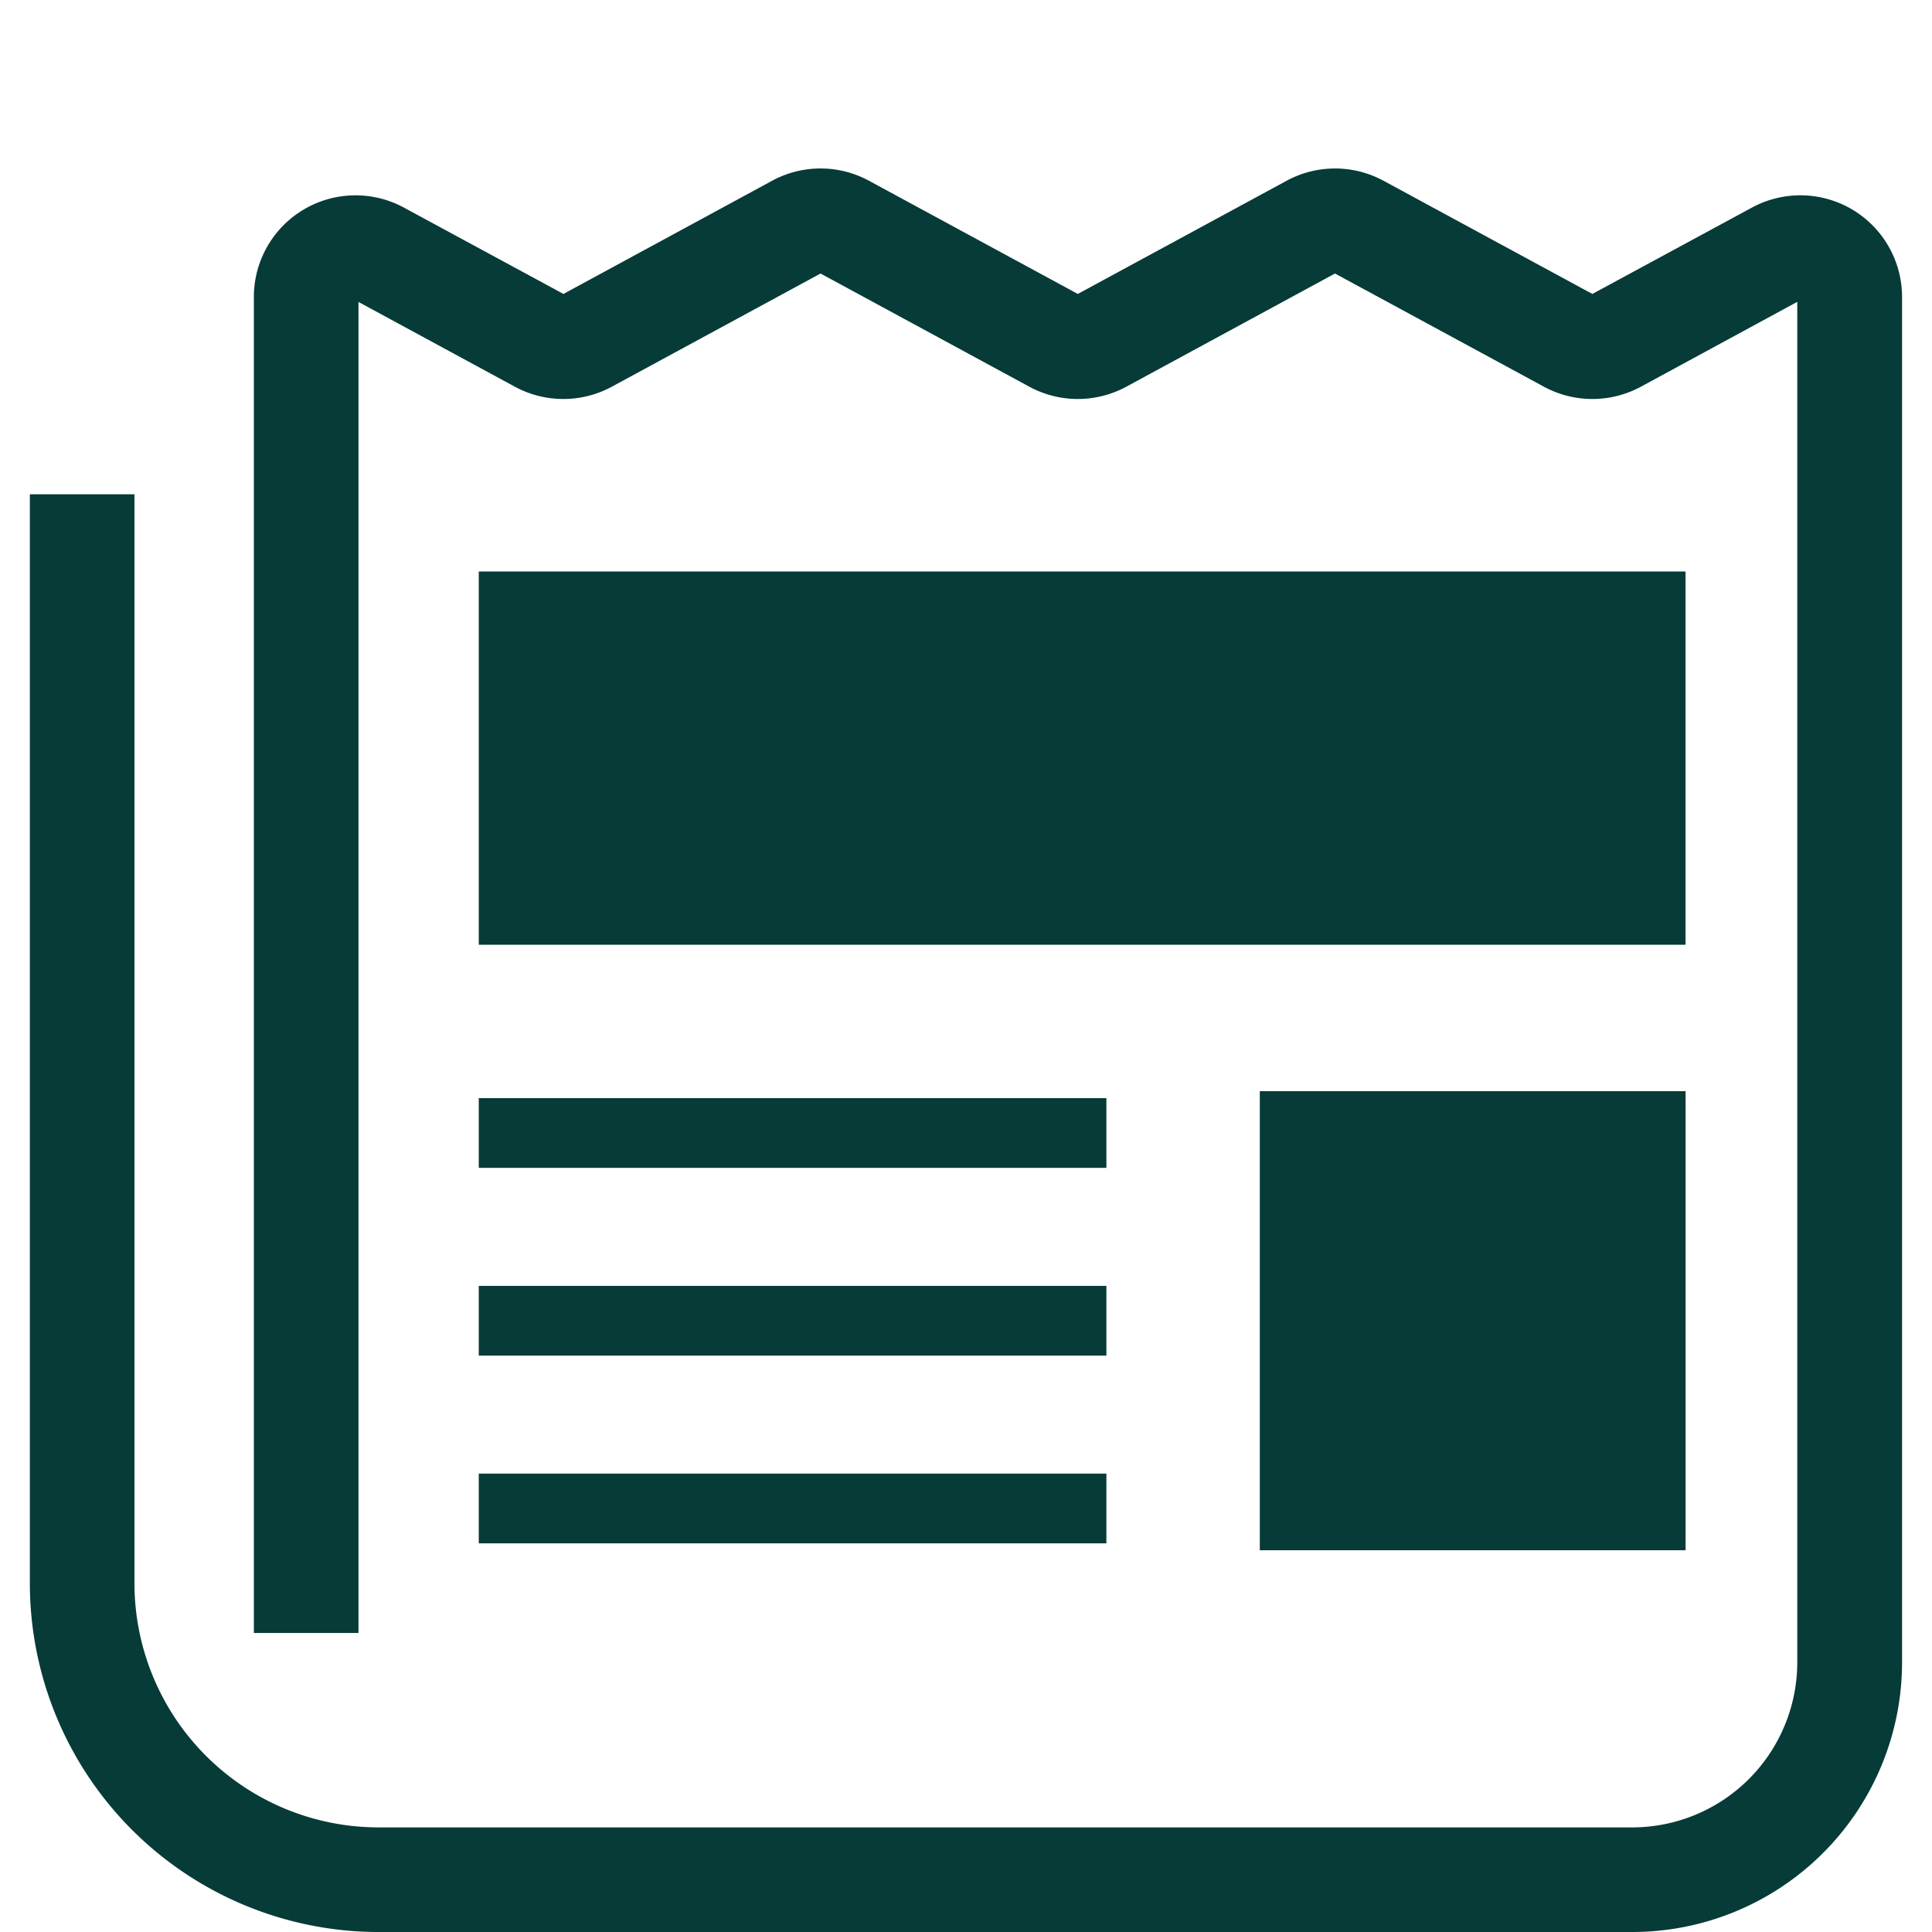
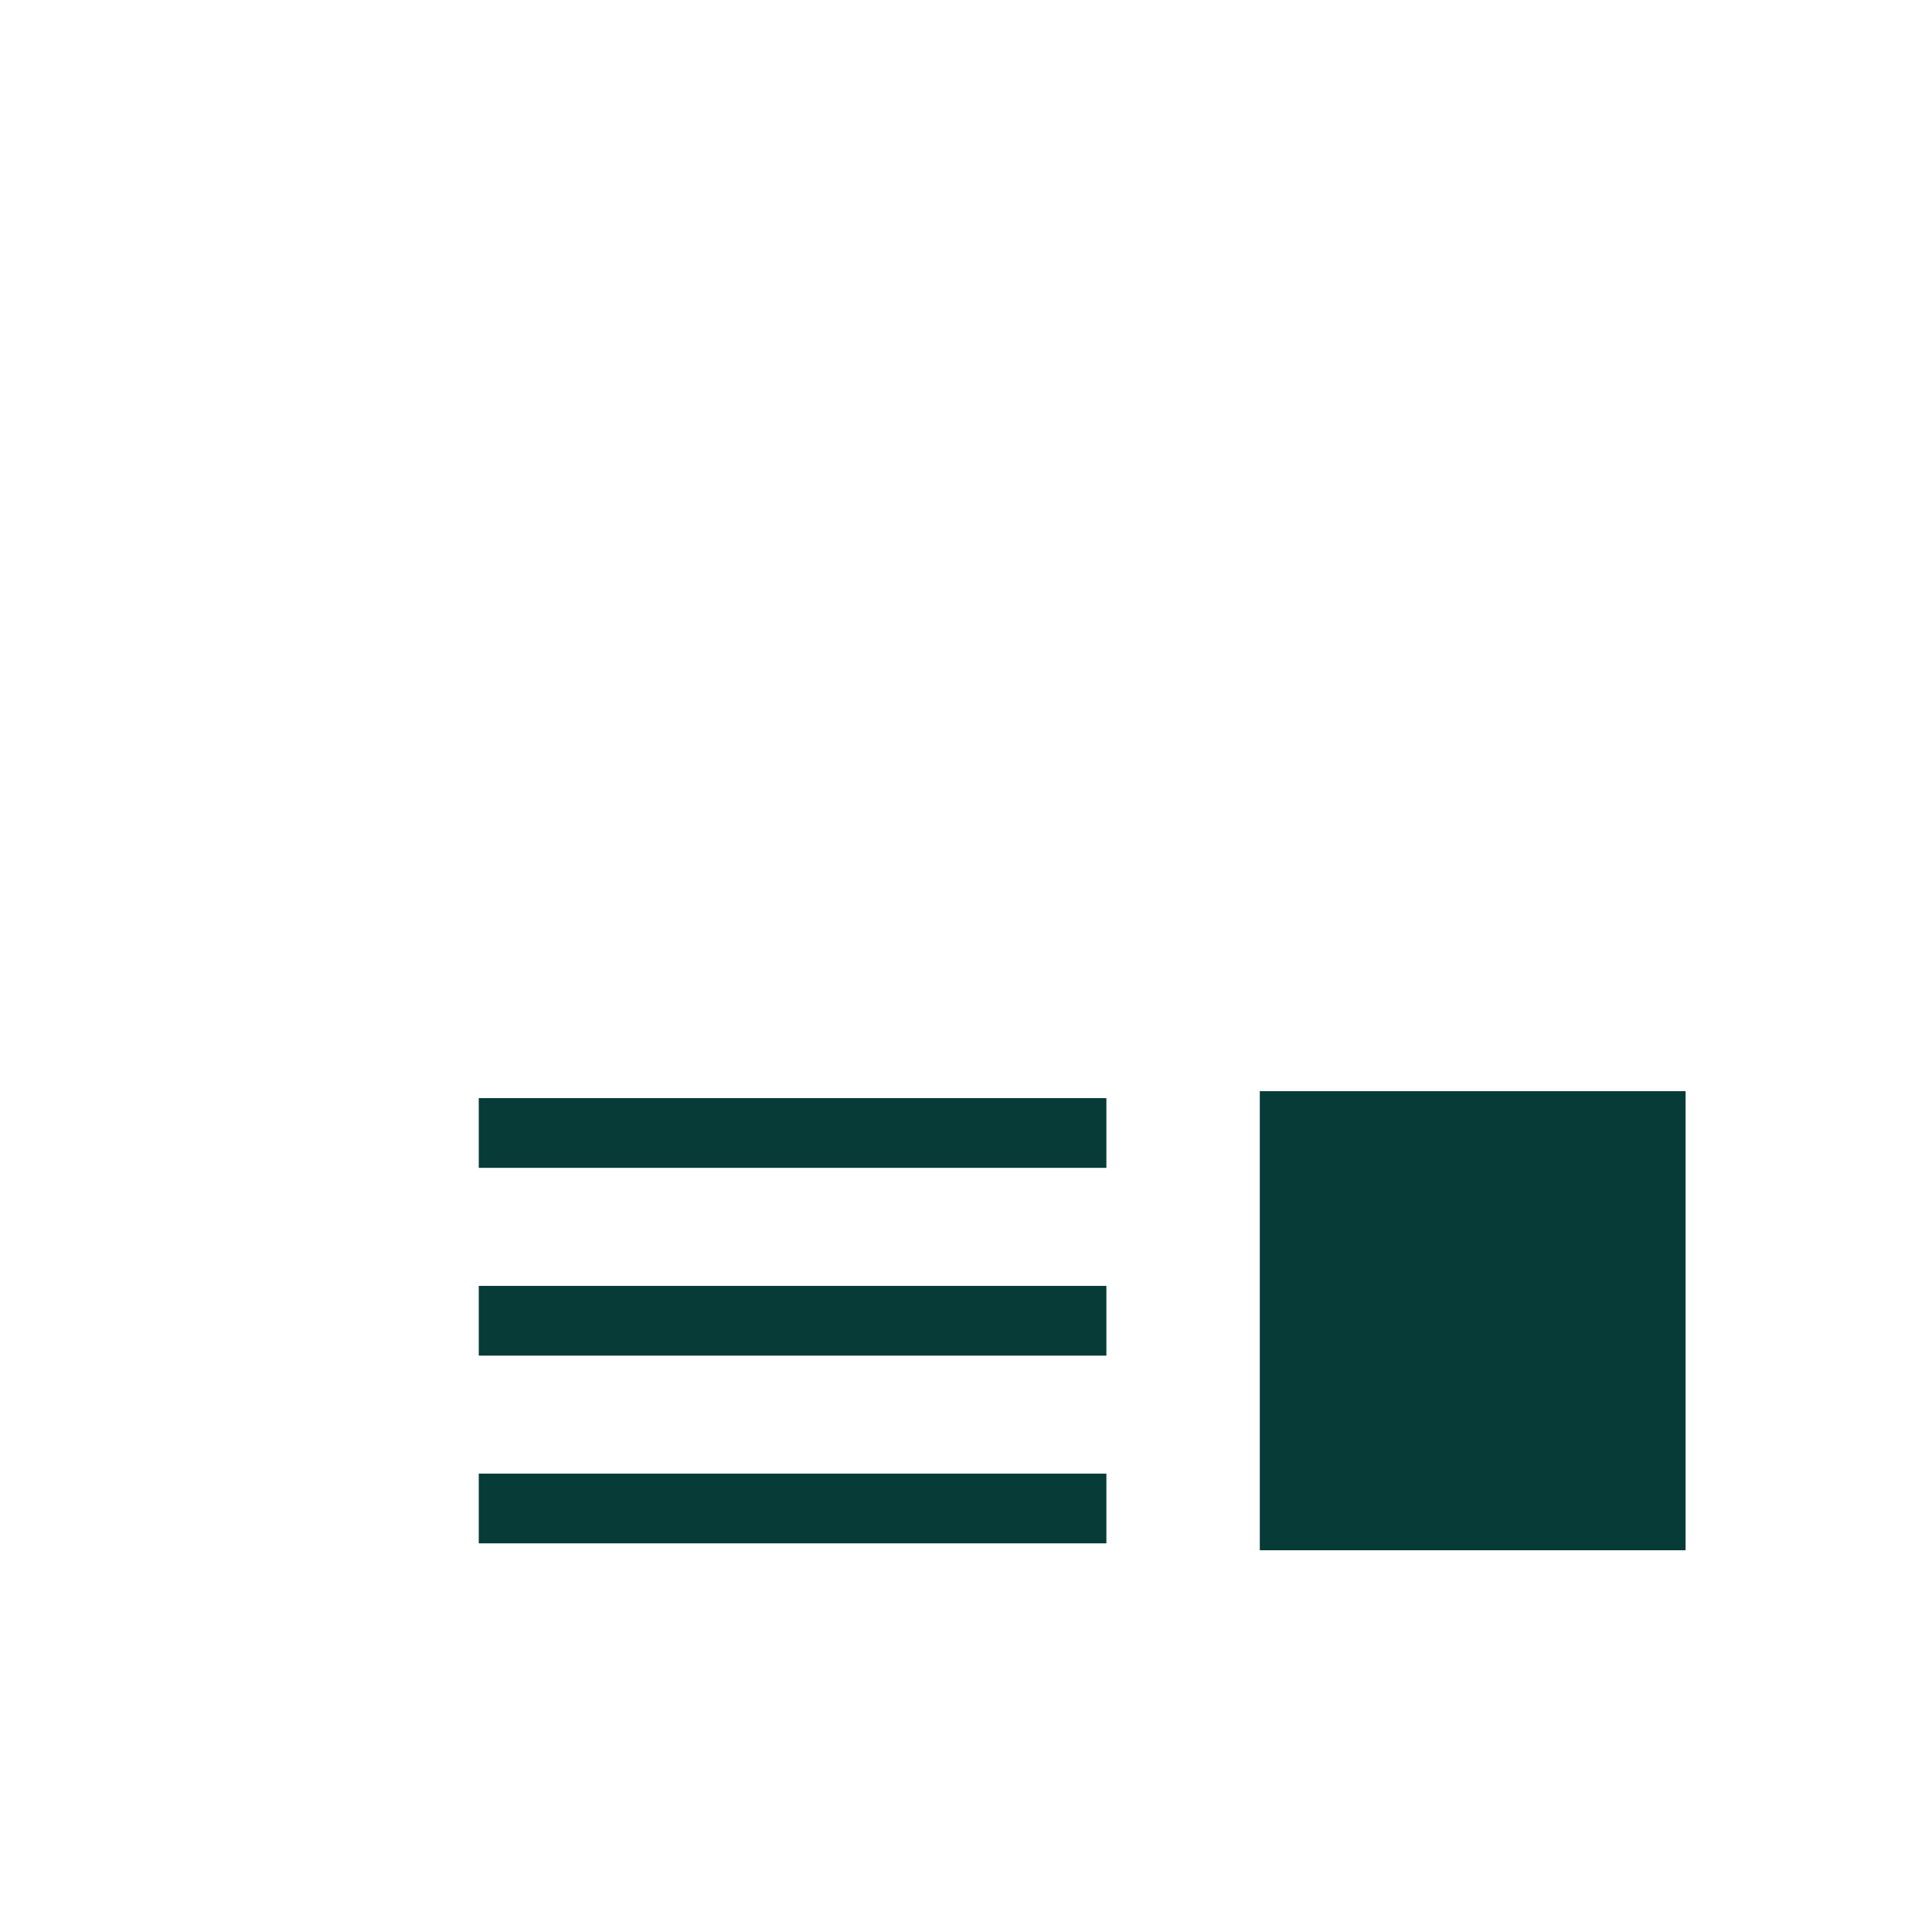
<svg xmlns="http://www.w3.org/2000/svg" width="42" height="42">
  <g data-name="グループ 321">
    <g data-name="グループ 322">
      <g fill="#063b37">
-         <path d="m38.083 4.514.024-.013Z" data-name="パス 197" />
-         <path d="M40.27 4.557a2.213 2.213 0 0 0-2.185-.044L34.617 6.39l-4.54-2.46a2.212 2.212 0 0 0-2.108 0l-4.538 2.46-4.539-2.46a2.21 2.21 0 0 0-2.108 0l-4.535 2.46-3.464-1.875a2.21 2.21 0 0 0-3.266 1.943V35.5h2.274V6.564l3.4 1.843a2.214 2.214 0 0 0 2.107 0l4.538-2.461 4.539 2.461a2.214 2.214 0 0 0 2.107 0l4.538-2.461 4.542 2.461a2.214 2.214 0 0 0 2.107 0l3.4-1.845v29.574a3.59 3.59 0 0 1-3.59 3.59H8.232a5.31 5.31 0 0 1-5.309-5.309V10.745H.649v23.672A7.583 7.583 0 0 0 8.232 42h27.254a5.864 5.864 0 0 0 5.863-5.864V6.458a2.212 2.212 0 0 0-1.079-1.901Z" data-name="パス 198" />
-         <path d="M10.408 12.424h26.234v8.114H10.408z" data-name="長方形 322" />
+         <path d="M10.408 12.424h26.234H10.408z" data-name="長方形 322" />
        <path d="M27.387 23.721h9.256v9.98h-9.256z" data-name="長方形 323" />
        <path d="M10.408 23.872h13.644v1.516H10.408z" data-name="長方形 324" />
        <path d="M10.408 32.035h13.644v1.516H10.408z" data-name="長方形 325" />
        <path d="M10.408 27.954h13.644v1.516H10.408z" data-name="長方形 326" />
      </g>
      <path fill="none" d="M0 0h42v42H0z" data-name="長方形 328" />
    </g>
  </g>
</svg>